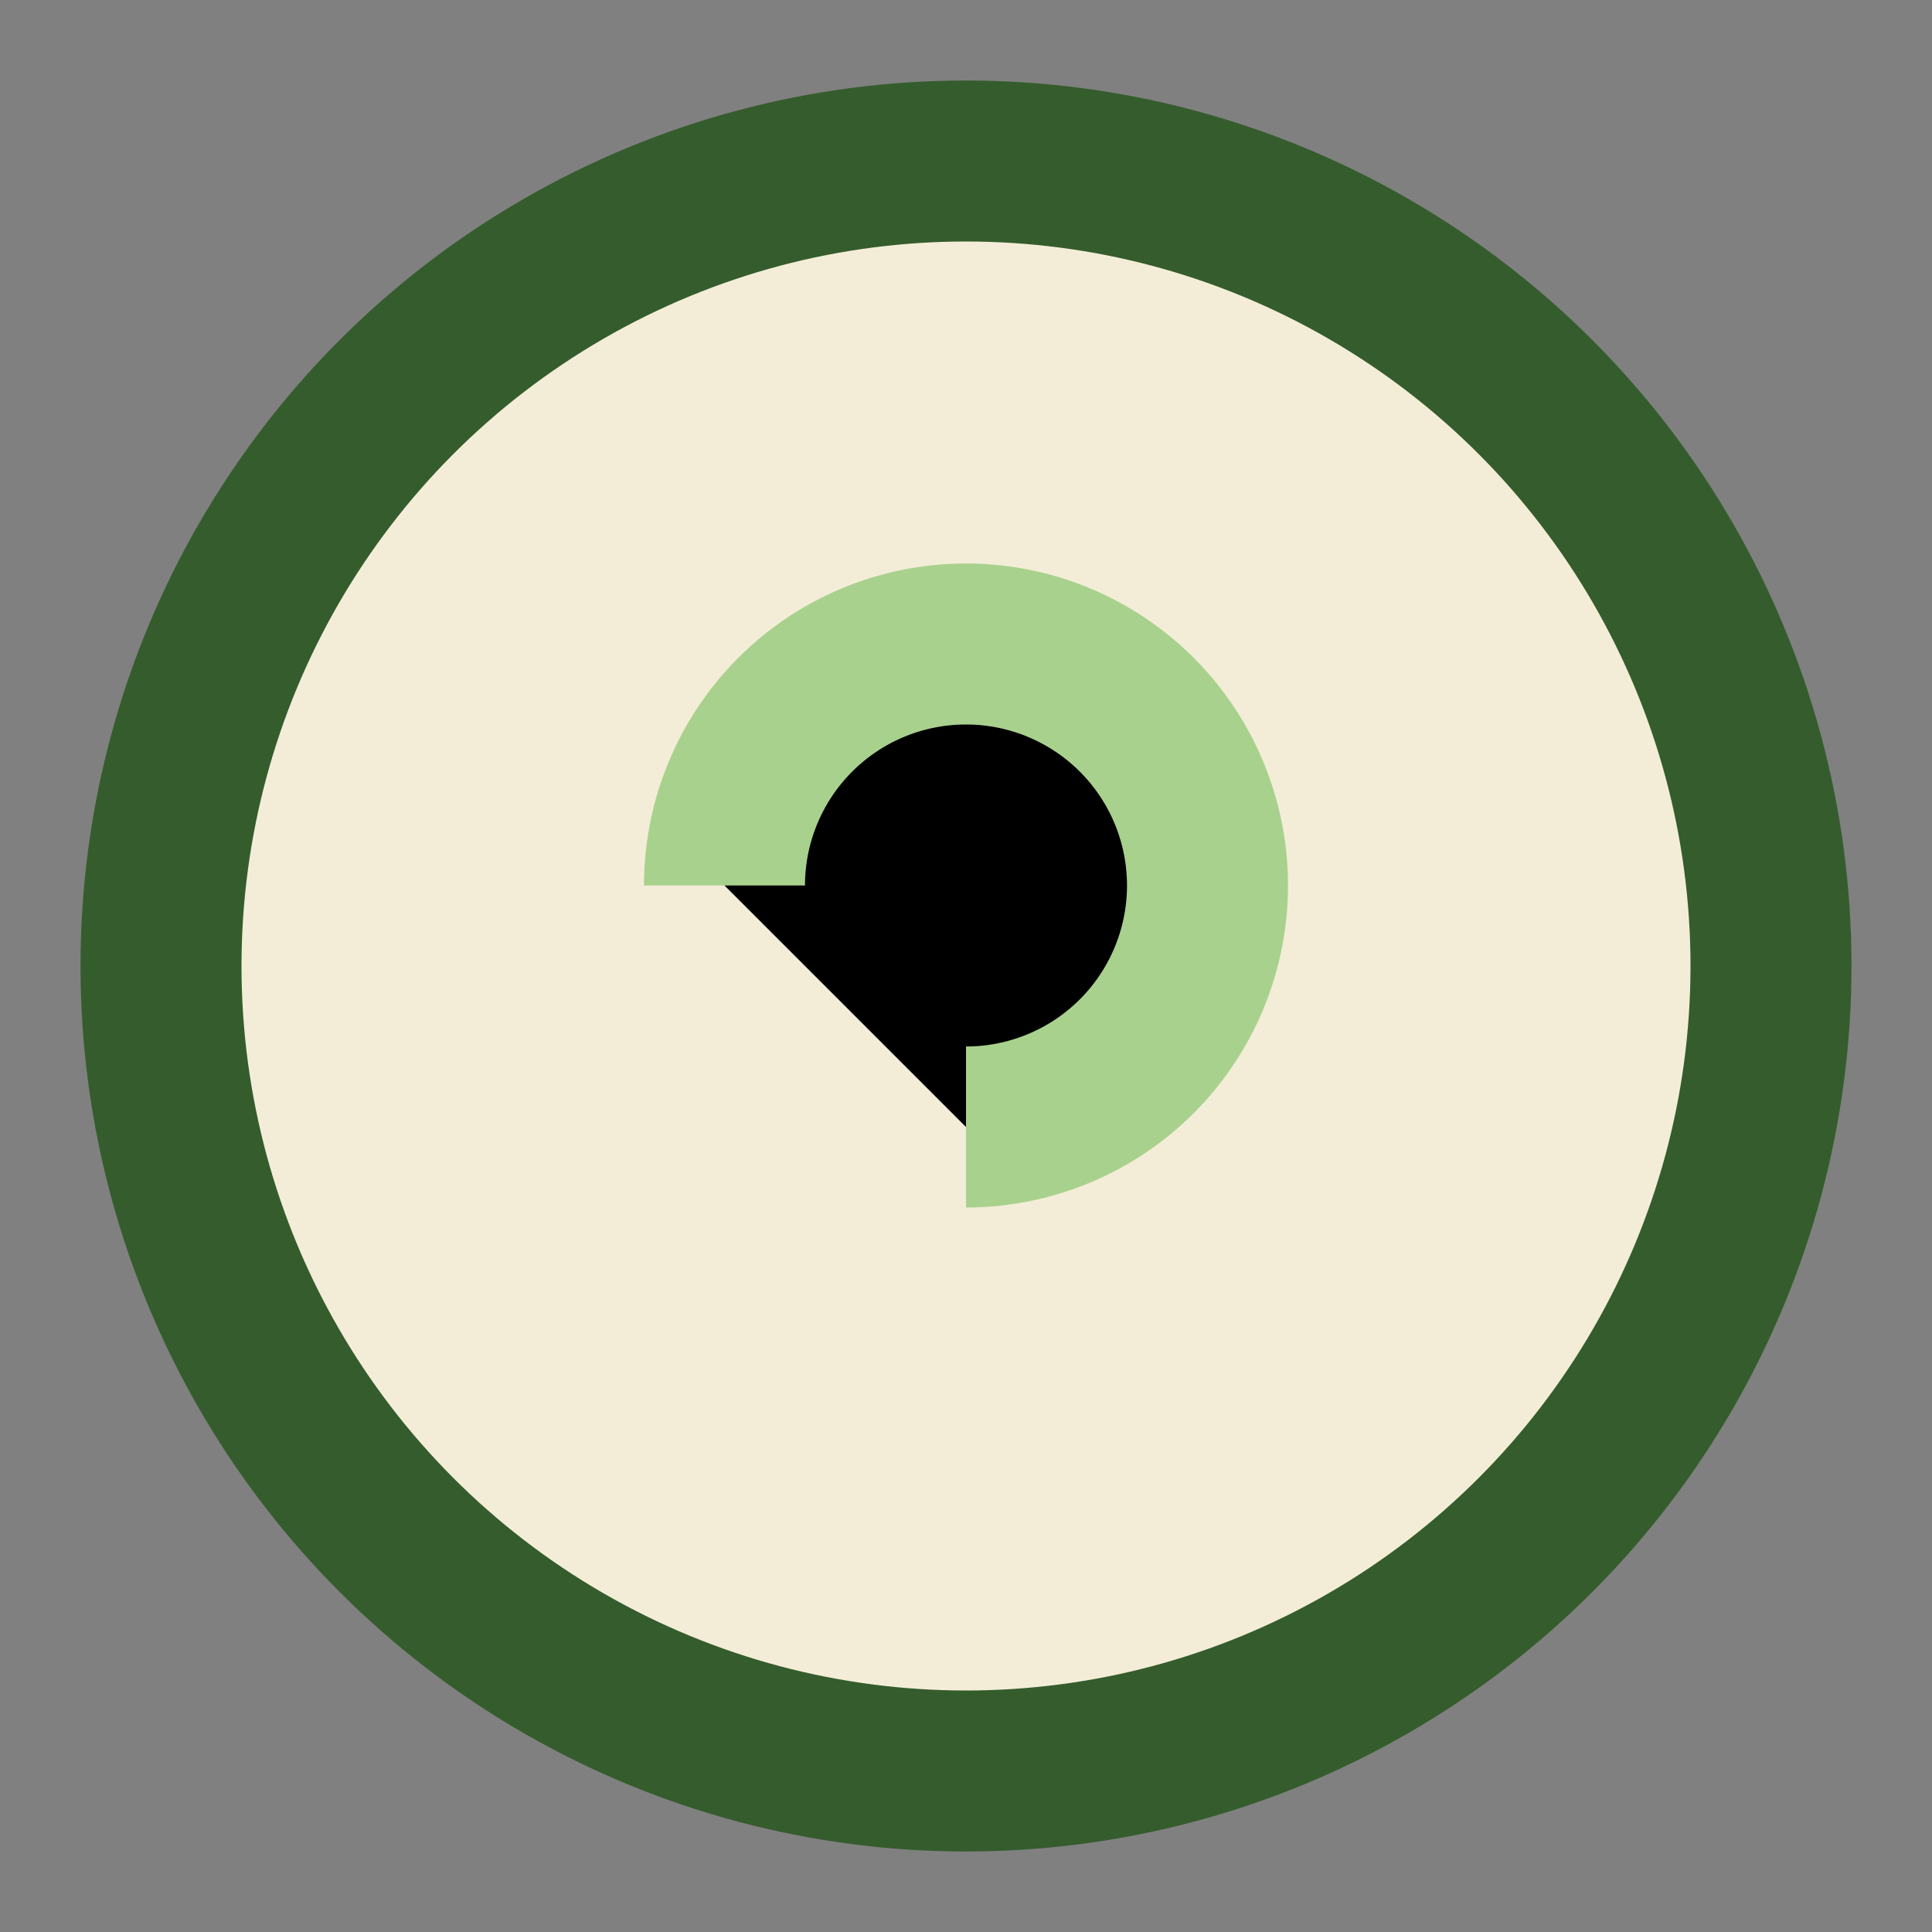
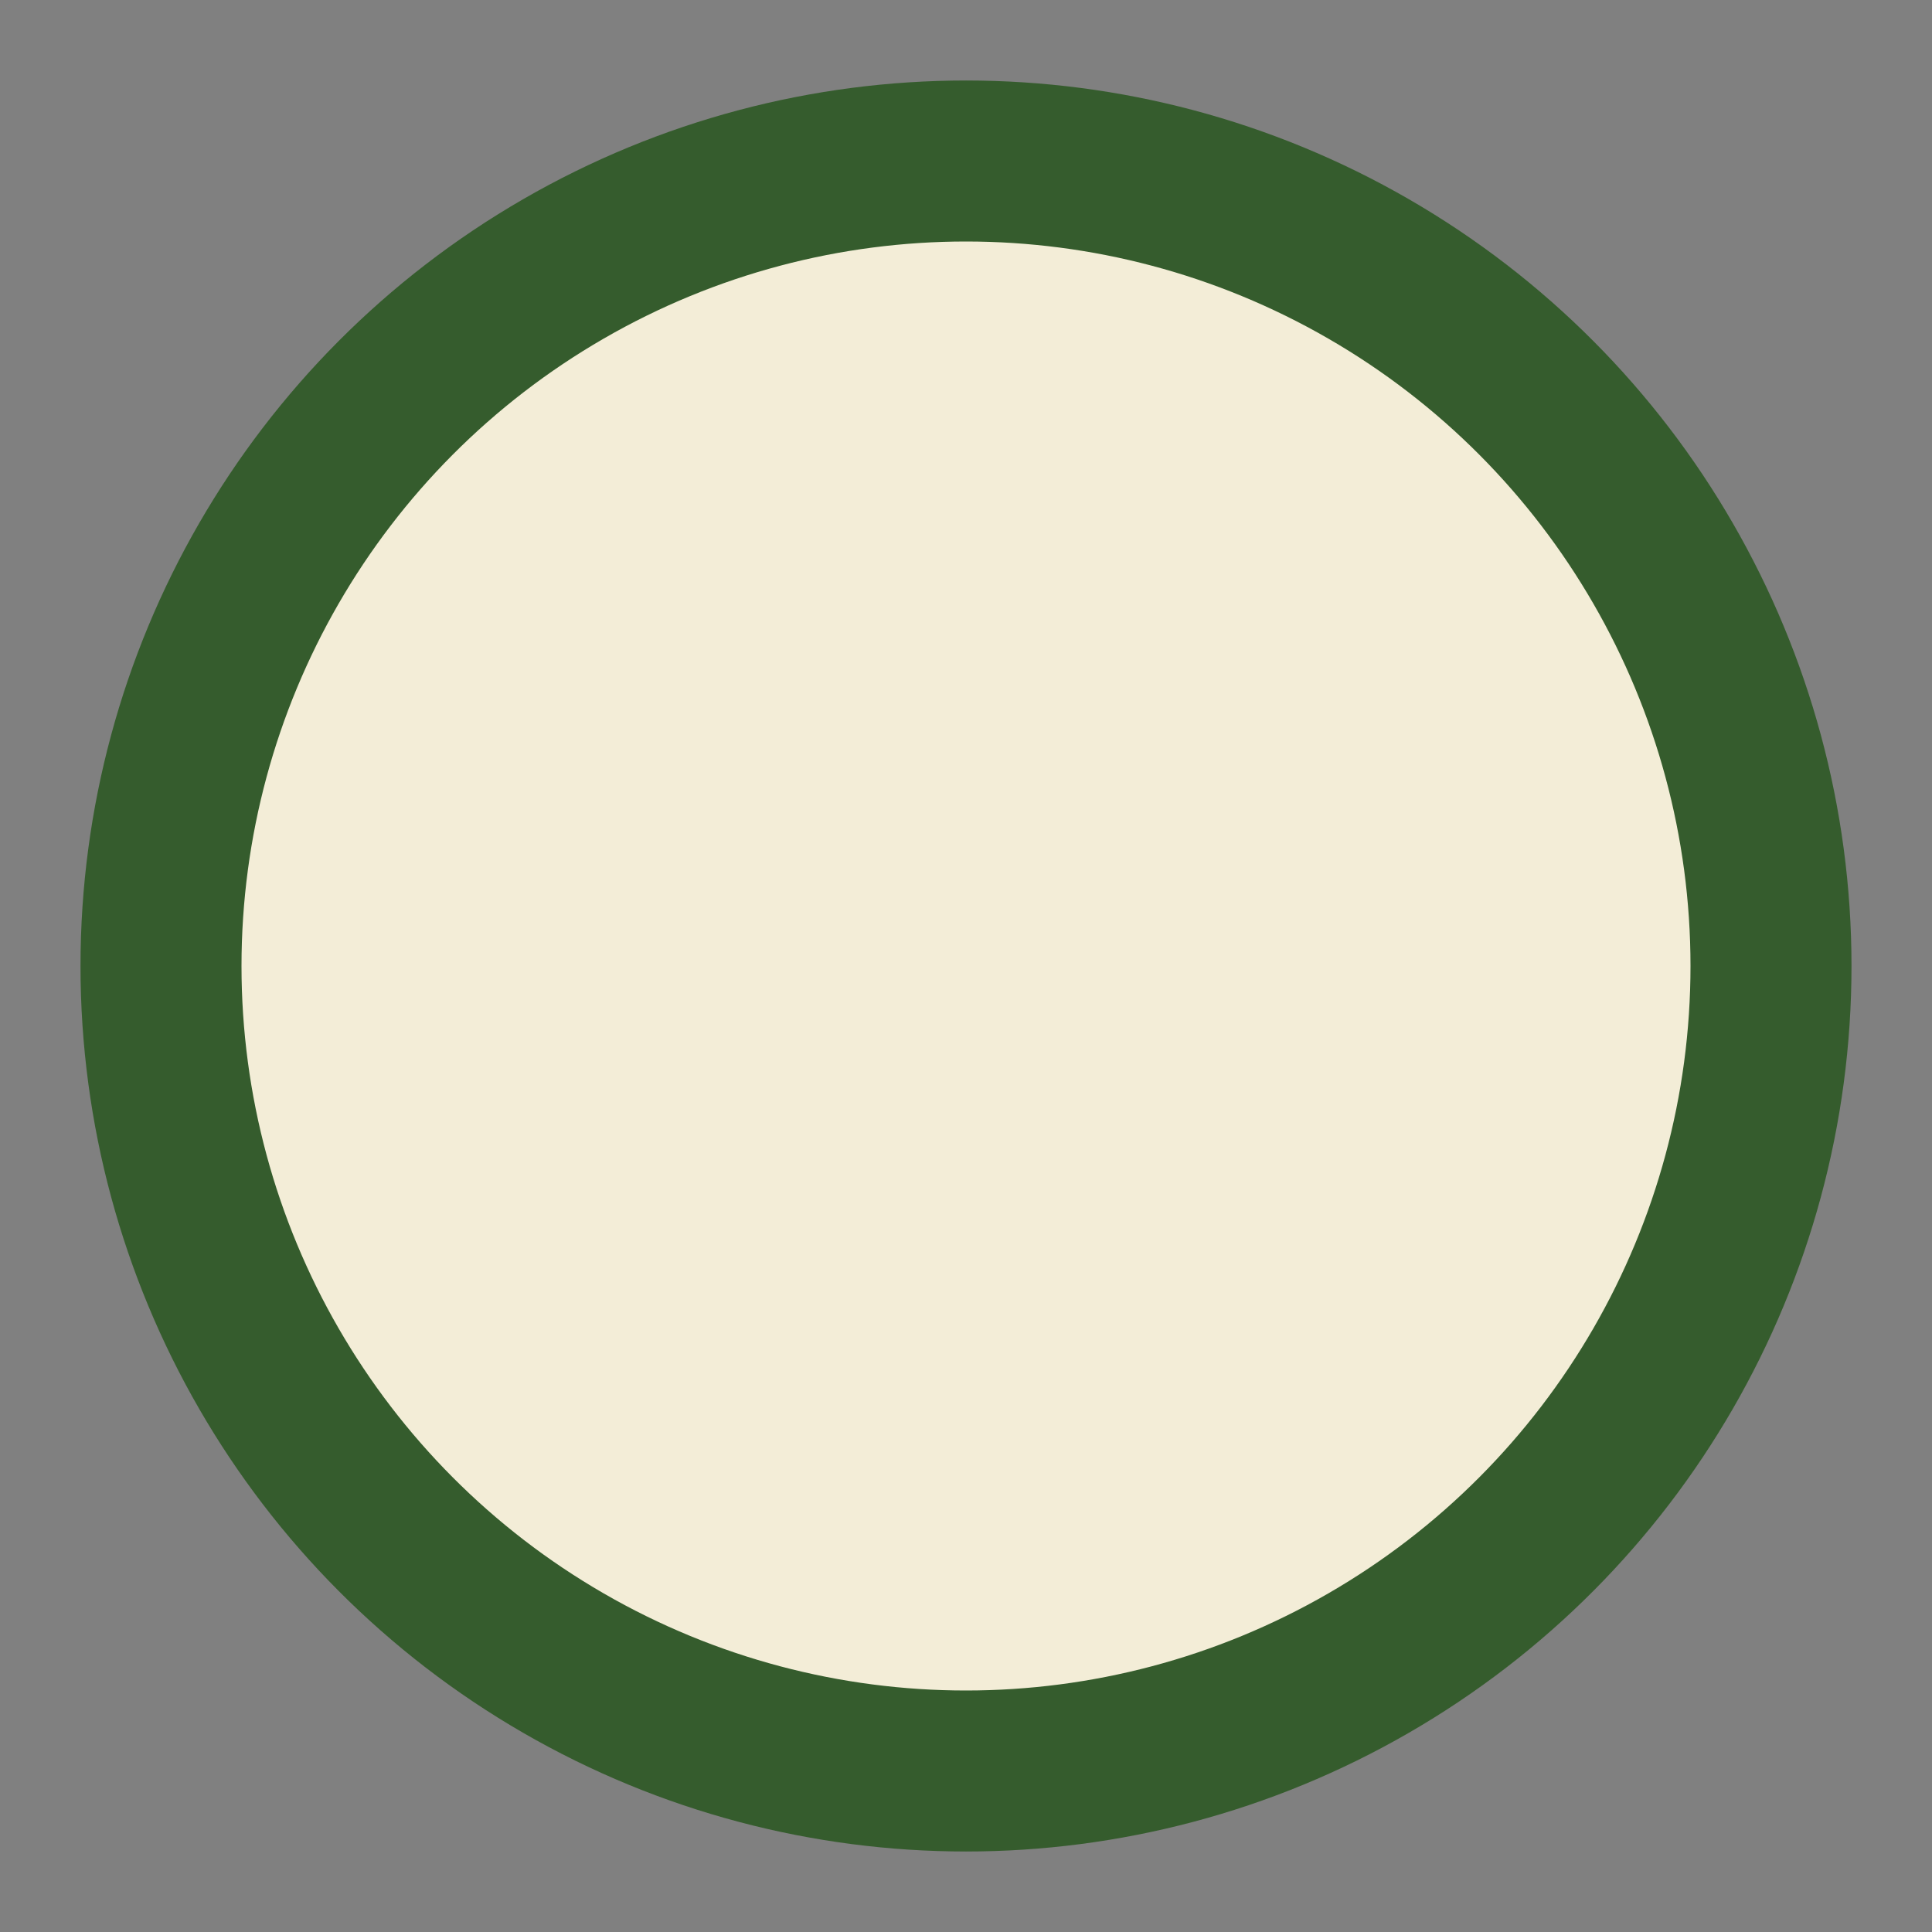
<svg xmlns="http://www.w3.org/2000/svg" width="24" height="24" viewBox="0 0 24 24">
  <rect x="0" y="0" width="24" height="24" fill="#808080" stroke="none" />
  <circle cx="12" cy="12" r="10" fill="#F3EDD7" stroke="#355C2D" stroke-width="2" />
-   <path d="M12 17h0M12 14a3 3 0 10-3-3" stroke="#A9D18E" stroke-width="2" />
</svg>